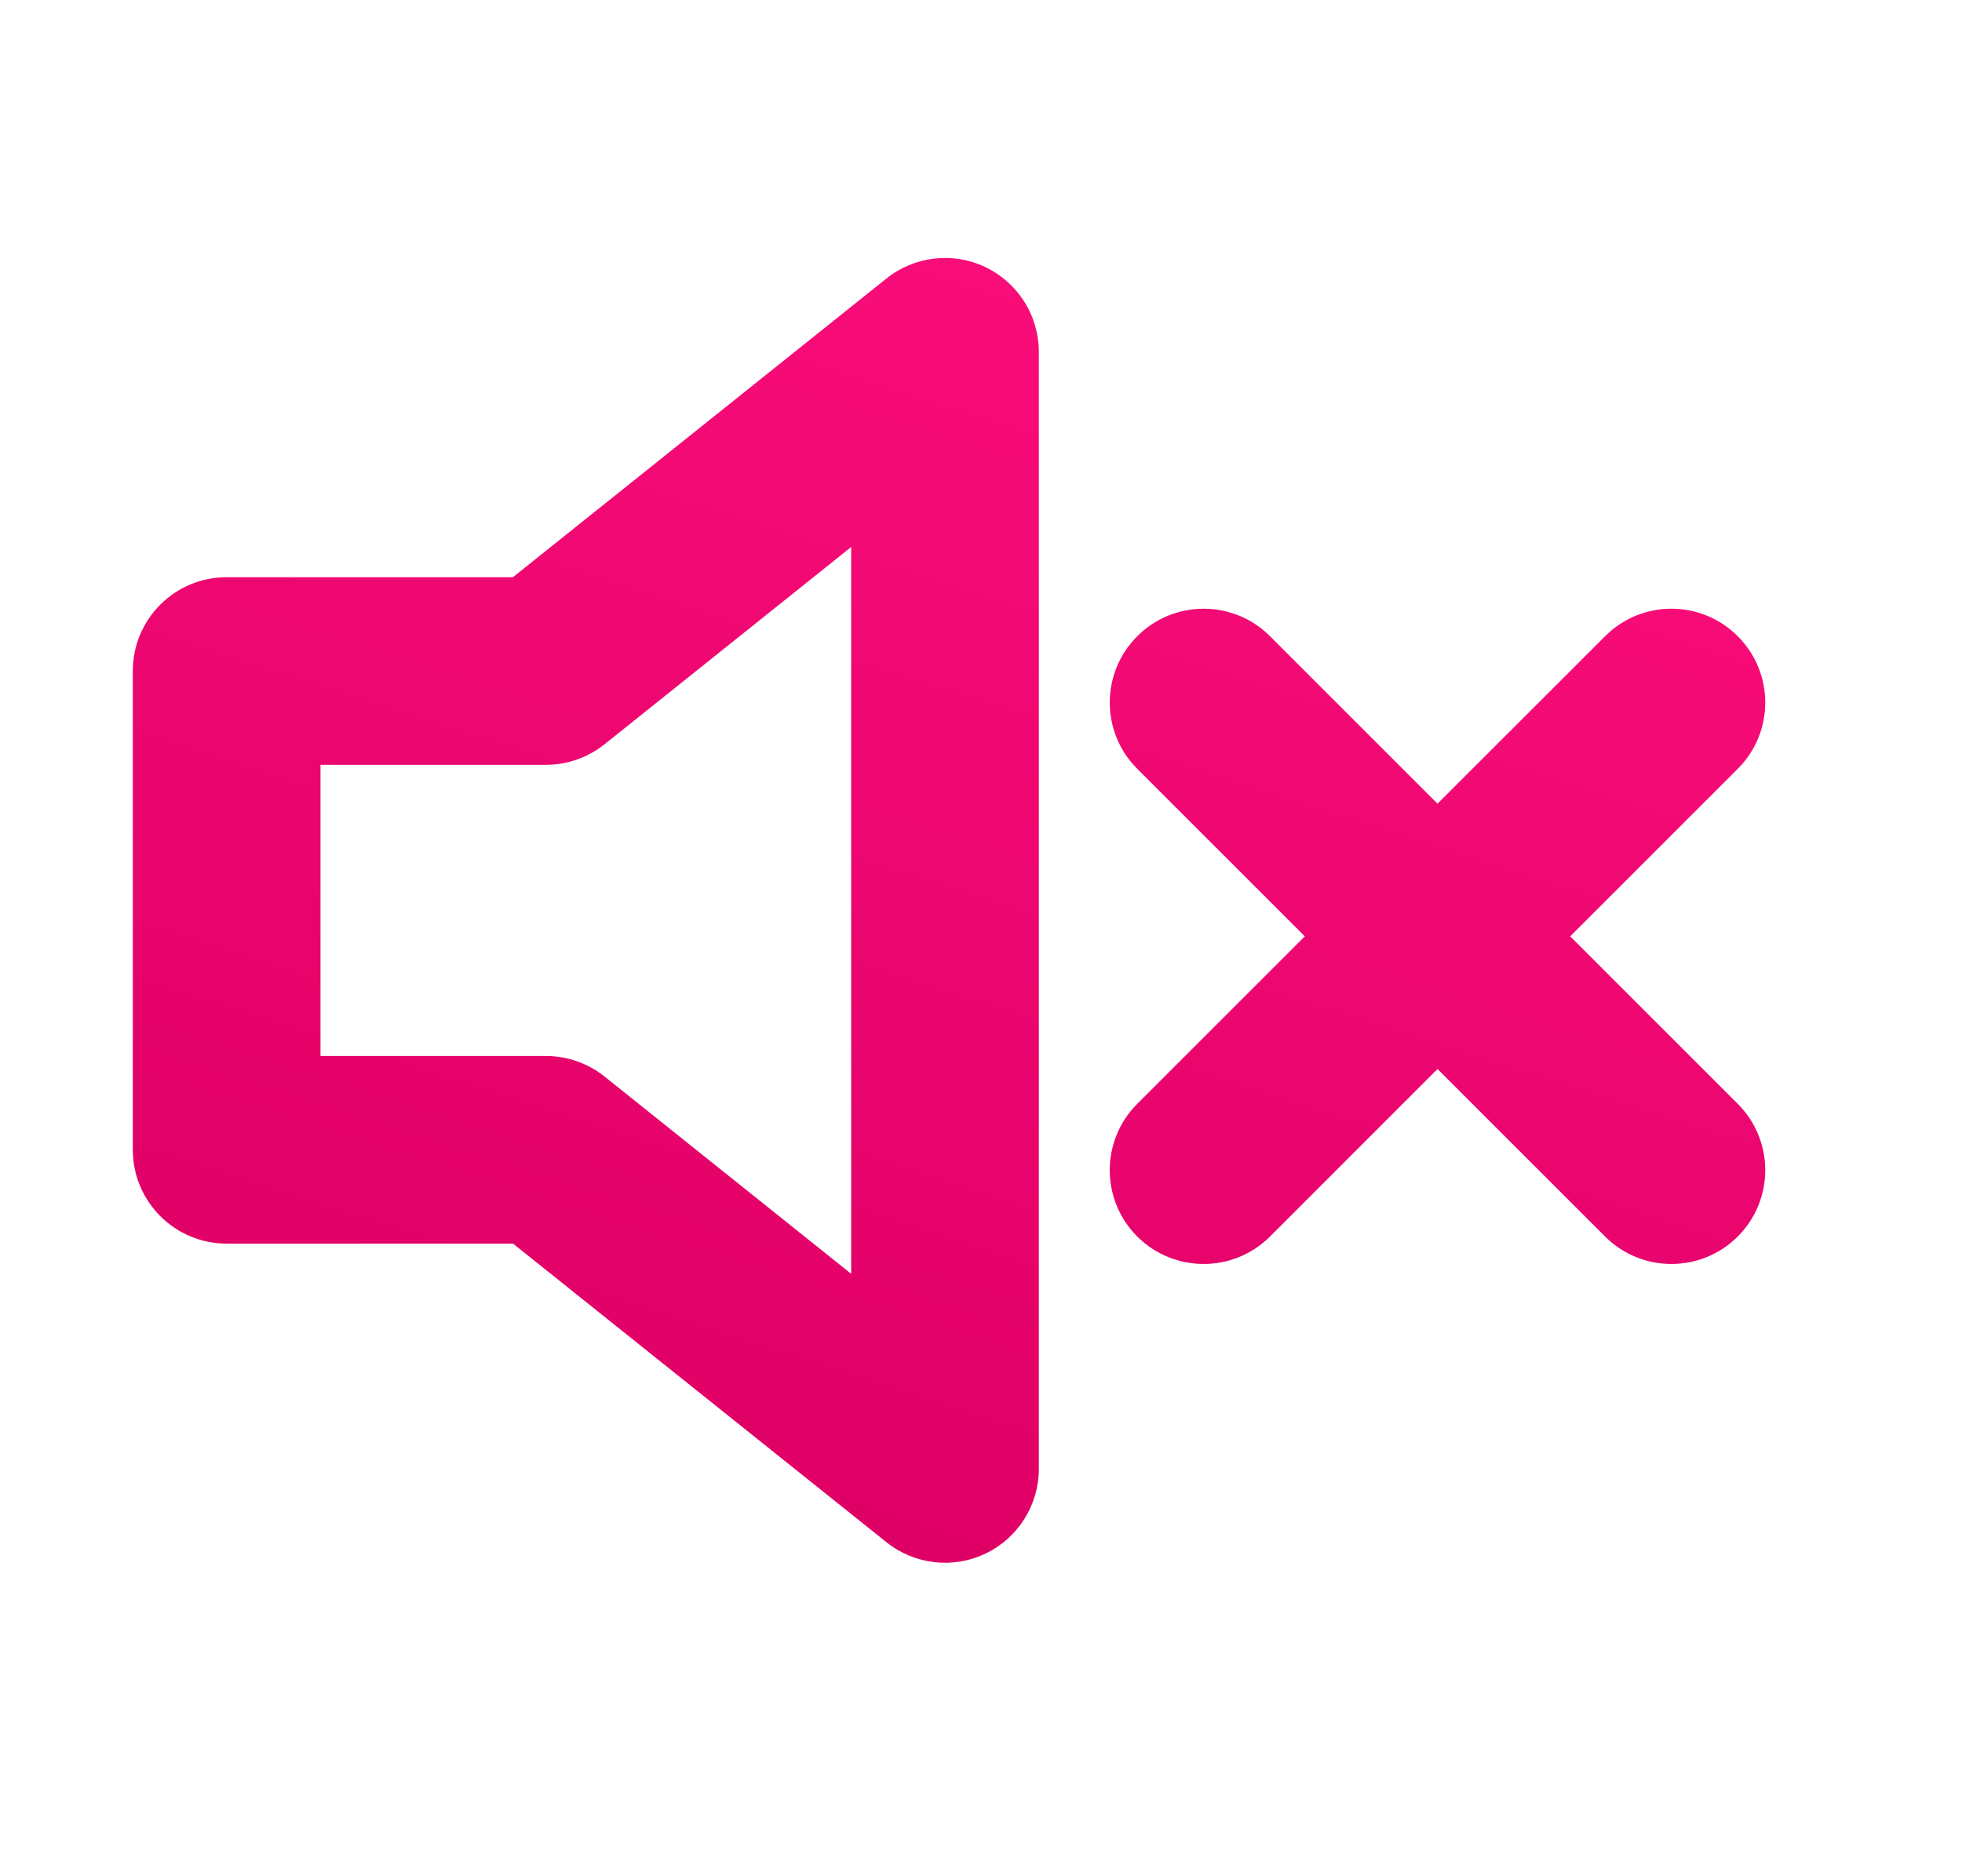
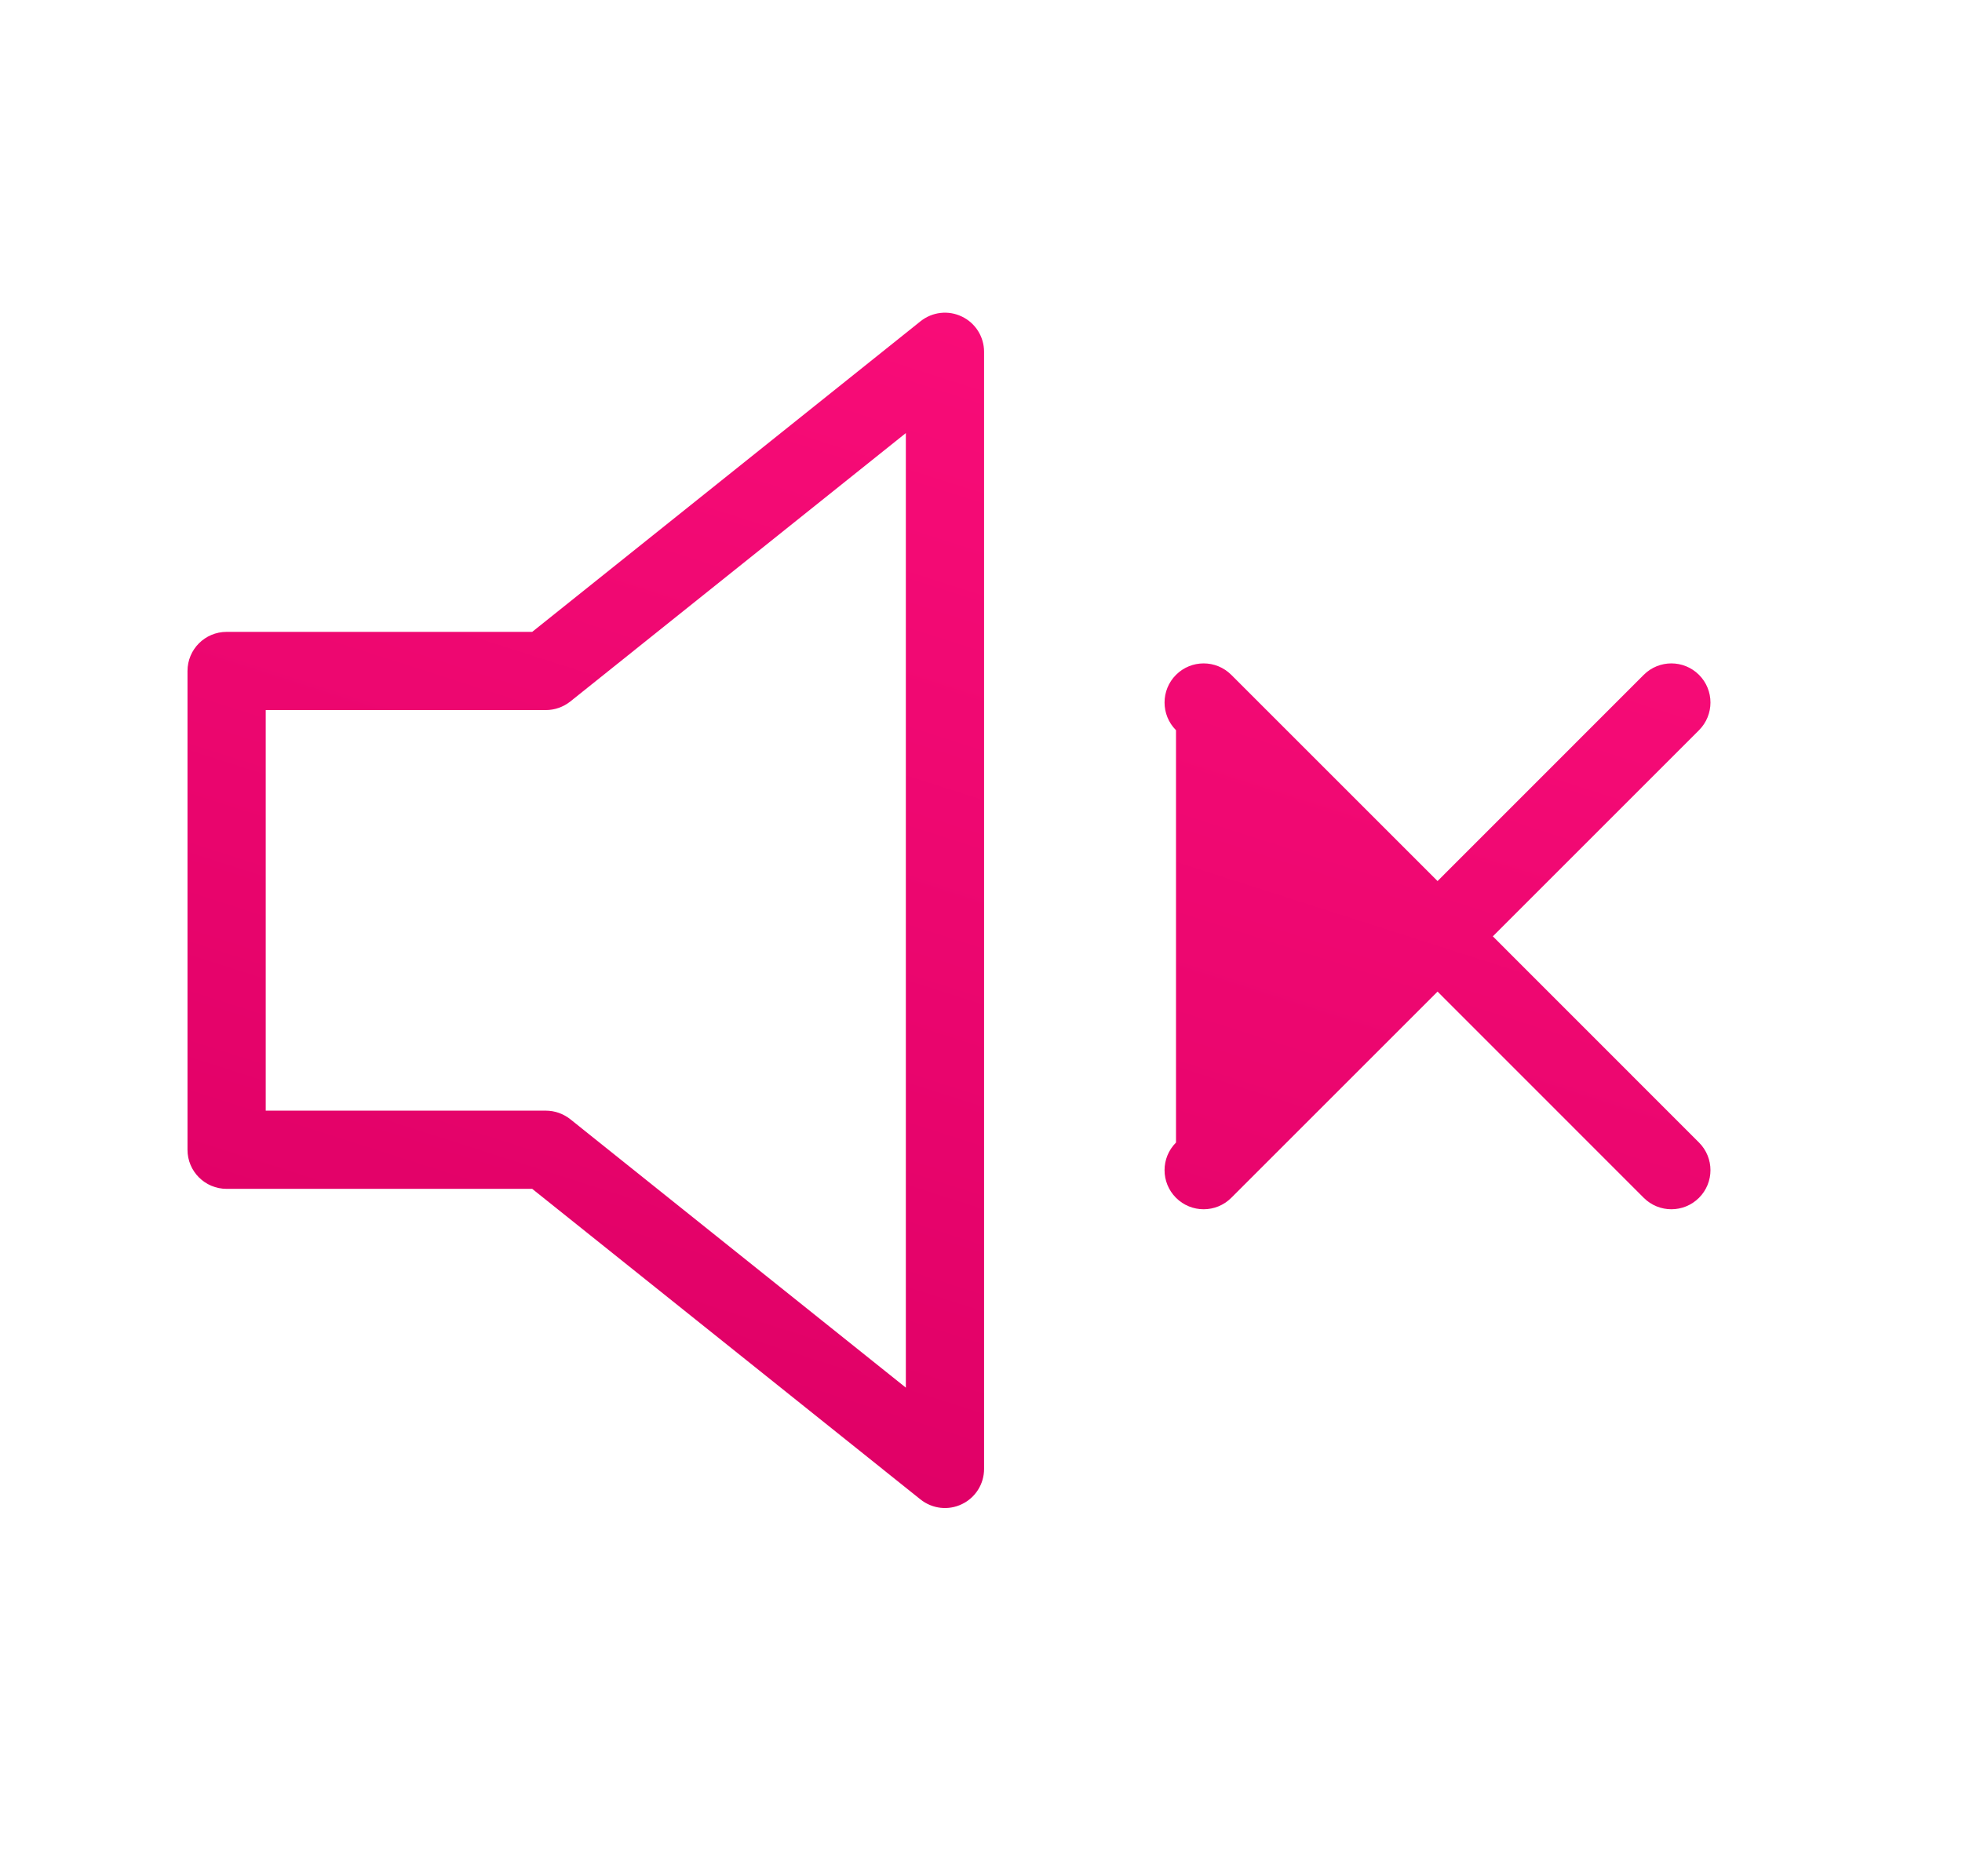
<svg xmlns="http://www.w3.org/2000/svg" width="23" height="22" viewBox="0 0 23 22" fill="none">
-   <path fill-rule="evenodd" clip-rule="evenodd" d="M11.276 3.712C11.435 3.788 11.536 3.949 11.536 4.125V17.224C11.536 17.401 11.435 17.561 11.276 17.637C11.117 17.714 10.929 17.692 10.791 17.582L6.239 13.94H2.657C2.403 13.94 2.198 13.735 2.198 13.482V7.868C2.198 7.614 2.403 7.409 2.657 7.409H6.239L10.791 3.767C10.929 3.657 11.117 3.635 11.276 3.712ZM10.619 5.078L6.686 8.225C6.604 8.29 6.503 8.326 6.399 8.326H3.115V13.023H6.399C6.503 13.023 6.604 13.059 6.686 13.124L10.619 16.271V5.078ZM19.917 7.913C20.096 8.092 20.096 8.383 19.917 8.562L17.5 10.979L19.917 13.397C20.096 13.576 20.096 13.866 19.917 14.045C19.738 14.224 19.448 14.224 19.269 14.045L16.852 11.627L14.434 14.045C14.255 14.224 13.965 14.224 13.786 14.045C13.607 13.866 13.607 13.576 13.786 13.397L16.203 10.979L13.786 8.562C13.607 8.383 13.607 8.092 13.786 7.913C13.965 7.734 14.255 7.734 14.434 7.913L16.852 10.331L19.269 7.913C19.448 7.734 19.738 7.734 19.917 7.913Z" fill="url(#paint0_linear_451_1746)" />
-   <path d="M6.239 13.94L6.639 13.439C6.526 13.348 6.384 13.298 6.239 13.298V13.94ZM6.239 7.409V8.051C6.384 8.051 6.526 8.001 6.639 7.91L6.239 7.409ZM10.619 5.079H11.261C11.261 4.832 11.12 4.607 10.897 4.5C10.675 4.393 10.411 4.423 10.219 4.577L10.619 5.079ZM3.115 8.326V7.684C2.761 7.684 2.473 7.972 2.473 8.326H3.115ZM3.115 13.023H2.473C2.473 13.378 2.761 13.665 3.115 13.665V13.023ZM10.619 16.271L10.219 16.772C10.411 16.926 10.675 16.956 10.897 16.849C11.12 16.742 11.261 16.517 11.261 16.271H10.619ZM17.5 10.979L17.046 10.525C16.796 10.776 16.796 11.182 17.046 11.433L17.5 10.979ZM16.852 11.627L17.305 11.174C17.185 11.053 17.022 10.986 16.852 10.986C16.681 10.986 16.518 11.053 16.398 11.174L16.852 11.627ZM16.203 10.979L16.657 11.433C16.777 11.313 16.845 11.149 16.845 10.979C16.845 10.809 16.777 10.646 16.657 10.525L16.203 10.979ZM16.852 10.331L16.398 10.785C16.518 10.905 16.681 10.973 16.852 10.973C17.022 10.973 17.185 10.905 17.305 10.785L16.852 10.331ZM12.178 4.125C12.178 3.702 11.935 3.317 11.554 3.133L10.998 4.29C10.935 4.26 10.894 4.195 10.894 4.125H12.178ZM12.178 17.224V4.125H10.894V17.224H12.178ZM11.554 18.216C11.935 18.033 12.178 17.647 12.178 17.224H10.894C10.894 17.154 10.935 17.09 10.998 17.059L11.554 18.216ZM10.391 18.083C10.721 18.347 11.173 18.399 11.554 18.216L10.998 17.059C11.062 17.029 11.137 17.037 11.192 17.081L10.391 18.083ZM5.838 14.441L10.391 18.083L11.192 17.081L6.639 13.439L5.838 14.441ZM2.657 14.582H6.239V13.298H2.657V14.582ZM1.557 13.482C1.557 14.089 2.049 14.582 2.657 14.582V13.298C2.758 13.298 2.84 13.38 2.84 13.482H1.557ZM1.557 7.868V13.482H2.84V7.868H1.557ZM2.657 6.768C2.049 6.768 1.557 7.26 1.557 7.868H2.84C2.84 7.969 2.758 8.051 2.657 8.051V6.768ZM6.239 6.768H2.657V8.051H6.239V6.768ZM10.391 3.266L5.838 6.908L6.639 7.91L11.192 4.268L10.391 3.266ZM11.554 3.133C11.173 2.95 10.721 3.002 10.391 3.266L11.192 4.268C11.137 4.312 11.062 4.321 10.998 4.29L11.554 3.133ZM7.087 8.727L11.02 5.58L10.219 4.577L6.285 7.724L7.087 8.727ZM6.399 8.968C6.649 8.968 6.891 8.883 7.087 8.727L6.285 7.724C6.317 7.698 6.358 7.684 6.399 7.684V8.968ZM3.115 8.968H6.399V7.684H3.115V8.968ZM3.757 13.023V8.326H2.473V13.023H3.757ZM6.399 12.382H3.115V13.665H6.399V12.382ZM7.087 12.623C6.891 12.467 6.649 12.382 6.399 12.382V13.665C6.358 13.665 6.317 13.651 6.285 13.625L7.087 12.623ZM11.02 15.77L7.087 12.623L6.285 13.625L10.219 16.772L11.02 15.77ZM9.978 5.079V16.271H11.261V5.079H9.978ZM20.371 9.015C20.801 8.586 20.801 7.889 20.371 7.46L19.464 8.367C19.392 8.296 19.392 8.179 19.464 8.108L20.371 9.015ZM17.953 11.433L20.371 9.015L19.464 8.108L17.046 10.525L17.953 11.433ZM17.046 11.433L19.464 13.851L20.371 12.943L17.953 10.525L17.046 11.433ZM19.464 13.851C19.392 13.779 19.392 13.663 19.464 13.591L20.371 14.499C20.801 14.069 20.801 13.373 20.371 12.943L19.464 13.851ZM19.464 13.591C19.535 13.52 19.651 13.52 19.723 13.591L18.816 14.499C19.245 14.928 19.942 14.928 20.371 14.499L19.464 13.591ZM19.723 13.591L17.305 11.174L16.398 12.081L18.816 14.499L19.723 13.591ZM14.888 14.499L17.305 12.081L16.398 11.174L13.98 13.591L14.888 14.499ZM13.332 14.499C13.762 14.928 14.458 14.928 14.888 14.499L13.98 13.591C14.052 13.52 14.168 13.52 14.239 13.591L13.332 14.499ZM13.332 12.943C12.902 13.373 12.902 14.069 13.332 14.499L14.239 13.591C14.311 13.663 14.311 13.779 14.239 13.851L13.332 12.943ZM15.75 10.525L13.332 12.943L14.239 13.851L16.657 11.433L15.75 10.525ZM16.657 10.525L14.239 8.108L13.332 9.015L15.75 11.433L16.657 10.525ZM14.239 8.108C14.311 8.179 14.311 8.296 14.239 8.367L13.332 7.46C12.902 7.889 12.902 8.586 13.332 9.015L14.239 8.108ZM14.239 8.367C14.168 8.439 14.052 8.439 13.98 8.367L14.888 7.46C14.458 7.03 13.762 7.03 13.332 7.46L14.239 8.367ZM13.98 8.367L16.398 10.785L17.305 9.877L14.888 7.46L13.98 8.367ZM18.816 7.46L16.398 9.877L17.305 10.785L19.723 8.367L18.816 7.46ZM20.371 7.46C19.942 7.03 19.245 7.03 18.816 7.46L19.723 8.367C19.651 8.439 19.535 8.439 19.464 8.367L20.371 7.46Z" fill="url(#paint1_linear_451_1746)" />
+   <path fill-rule="evenodd" clip-rule="evenodd" d="M11.276 3.712C11.435 3.788 11.536 3.949 11.536 4.125V17.224C11.536 17.401 11.435 17.561 11.276 17.637C11.117 17.714 10.929 17.692 10.791 17.582L6.239 13.94H2.657C2.403 13.94 2.198 13.735 2.198 13.482V7.868C2.198 7.614 2.403 7.409 2.657 7.409H6.239L10.791 3.767C10.929 3.657 11.117 3.635 11.276 3.712ZM10.619 5.078L6.686 8.225C6.604 8.29 6.503 8.326 6.399 8.326H3.115V13.023H6.399C6.503 13.023 6.604 13.059 6.686 13.124L10.619 16.271V5.078ZM19.917 7.913C20.096 8.092 20.096 8.383 19.917 8.562L17.5 10.979L19.917 13.397C20.096 13.576 20.096 13.866 19.917 14.045C19.738 14.224 19.448 14.224 19.269 14.045L16.852 11.627L14.434 14.045C14.255 14.224 13.965 14.224 13.786 14.045C13.607 13.866 13.607 13.576 13.786 13.397L13.786 8.562C13.607 8.383 13.607 8.092 13.786 7.913C13.965 7.734 14.255 7.734 14.434 7.913L16.852 10.331L19.269 7.913C19.448 7.734 19.738 7.734 19.917 7.913Z" fill="url(#paint0_linear_451_1746)" />
  <defs>
    <linearGradient id="paint0_linear_451_1746" x1="20.303" y1="3.203" x2="15.075" y2="19.511" gradientUnits="userSpaceOnUse">
      <stop stop-color="#FE0F7C" />
      <stop offset="1" stop-color="#DF0066" />
    </linearGradient>
    <linearGradient id="paint1_linear_451_1746" x1="20.303" y1="3.203" x2="15.075" y2="19.511" gradientUnits="userSpaceOnUse">
      <stop stop-color="#FE0F7C" />
      <stop offset="1" stop-color="#DF0066" />
    </linearGradient>
  </defs>
</svg>